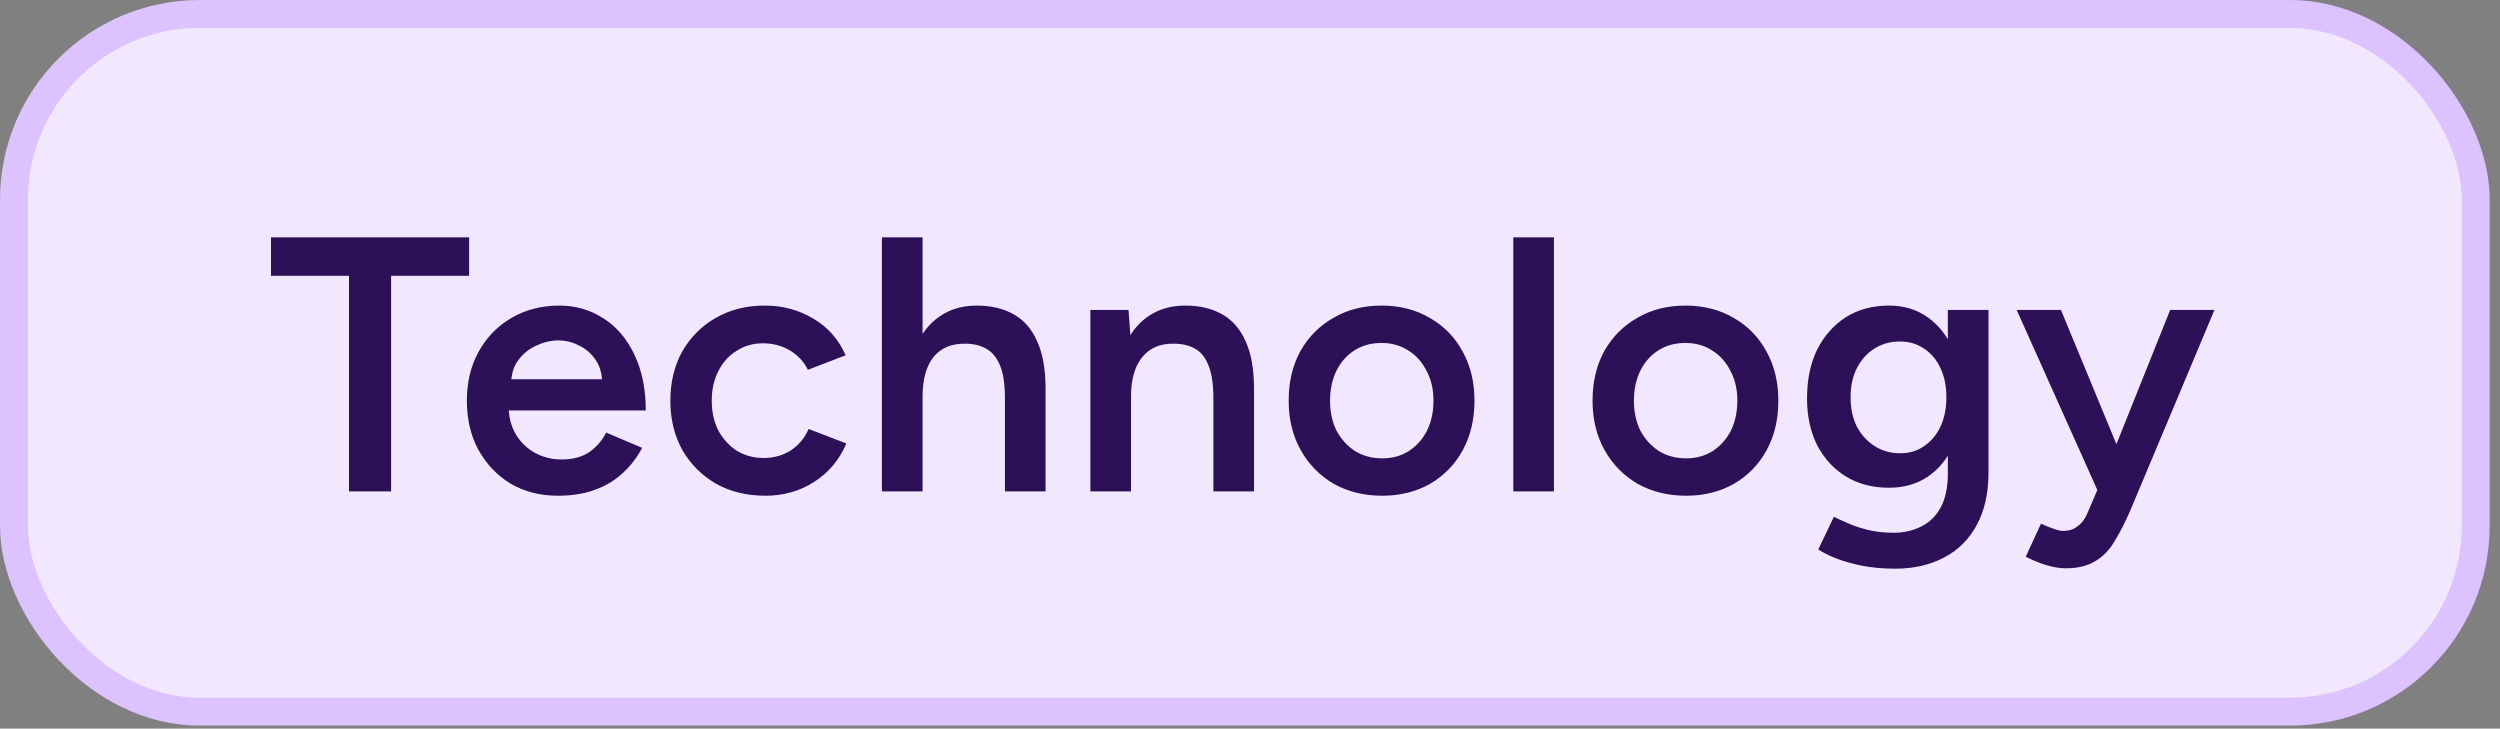
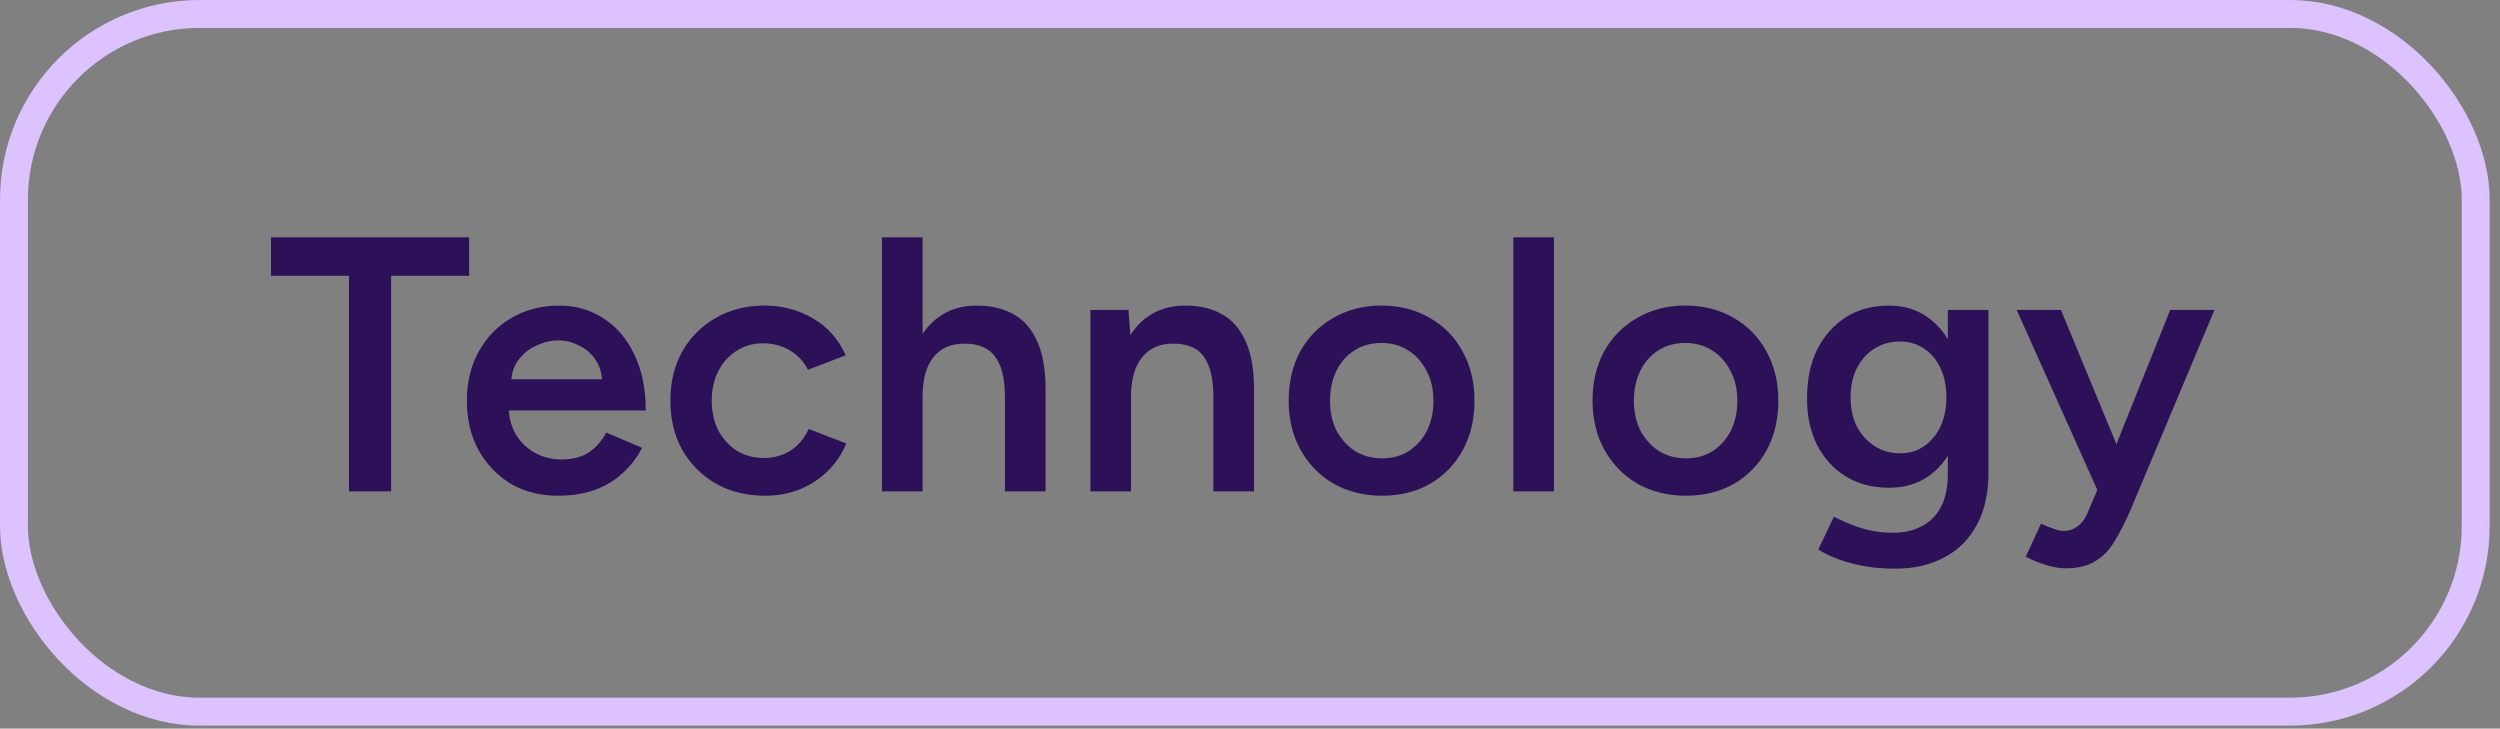
<svg xmlns="http://www.w3.org/2000/svg" width="175" height="51" viewBox="0 0 175 51" fill="none">
  <rect x="0" y="0" width="175" height="51" fill="#808080" stroke="none" />
-   <rect x="0.977" y="0.977" width="172.323" height="48.839" rx="13.002" fill="#F1E8FF" />
  <rect x="0.977" y="0.977" width="172.323" height="48.839" rx="13.002" stroke="#DCC2FE" stroke-width="1.954" />
  <path d="M24.43 34.396V19.307H18.969V16.615H32.839V19.307H27.377V34.396H24.43ZM39.057 34.701C37.821 34.701 36.72 34.422 35.754 33.863C34.806 33.287 34.053 32.5 33.494 31.5C32.952 30.501 32.681 29.35 32.681 28.046C32.681 26.742 32.96 25.59 33.519 24.591C34.078 23.592 34.84 22.813 35.805 22.254C36.788 21.678 37.905 21.39 39.158 21.39C40.293 21.39 41.318 21.687 42.232 22.279C43.147 22.855 43.866 23.694 44.391 24.794C44.933 25.895 45.204 27.207 45.204 28.732H35.221L35.602 28.376C35.602 29.155 35.771 29.832 36.11 30.408C36.449 30.967 36.898 31.399 37.456 31.704C38.015 32.009 38.633 32.161 39.311 32.161C40.09 32.161 40.733 31.992 41.241 31.653C41.749 31.297 42.147 30.84 42.435 30.281L44.95 31.348C44.594 32.026 44.137 32.618 43.578 33.126C43.036 33.634 42.384 34.024 41.622 34.295C40.877 34.566 40.022 34.701 39.057 34.701ZM35.78 26.903L35.373 26.547H42.537L42.156 26.903C42.156 26.208 42.003 25.641 41.699 25.201C41.394 24.744 41.004 24.405 40.53 24.185C40.073 23.948 39.59 23.829 39.082 23.829C38.574 23.829 38.066 23.948 37.558 24.185C37.05 24.405 36.627 24.744 36.288 25.201C35.949 25.641 35.78 26.208 35.78 26.903ZM53.581 34.701C52.277 34.701 51.126 34.422 50.127 33.863C49.127 33.287 48.34 32.5 47.764 31.5C47.205 30.501 46.926 29.35 46.926 28.046C46.926 26.742 47.205 25.59 47.764 24.591C48.34 23.592 49.119 22.813 50.101 22.254C51.1 21.678 52.243 21.39 53.53 21.39C54.784 21.39 55.918 21.695 56.934 22.305C57.95 22.898 58.704 23.753 59.195 24.87L56.553 25.887C56.282 25.328 55.867 24.879 55.309 24.54C54.75 24.202 54.115 24.032 53.403 24.032C52.709 24.032 52.091 24.21 51.549 24.566C51.007 24.904 50.584 25.379 50.279 25.988C49.974 26.581 49.822 27.267 49.822 28.046C49.822 28.825 49.974 29.519 50.279 30.129C50.601 30.721 51.033 31.196 51.575 31.551C52.133 31.89 52.76 32.059 53.454 32.059C54.166 32.059 54.801 31.881 55.359 31.526C55.918 31.153 56.333 30.654 56.604 30.027L59.246 31.043C58.755 32.195 58.001 33.092 56.985 33.736C55.986 34.379 54.851 34.701 53.581 34.701ZM61.734 34.396V16.615H64.579V34.396H61.734ZM70.345 34.396V27.893H73.19V34.396H70.345ZM70.345 27.893C70.345 26.877 70.227 26.098 69.99 25.556C69.753 24.997 69.422 24.608 68.999 24.388C68.593 24.168 68.118 24.058 67.576 24.058C66.611 24.041 65.866 24.354 65.341 24.997C64.833 25.641 64.579 26.564 64.579 27.766H63.487C63.487 26.428 63.681 25.285 64.071 24.337C64.477 23.372 65.045 22.644 65.773 22.152C66.501 21.644 67.365 21.39 68.364 21.39C69.363 21.39 70.227 21.594 70.955 22C71.683 22.407 72.234 23.042 72.606 23.905C72.996 24.752 73.19 25.861 73.19 27.233V27.893H70.345ZM76.326 34.396V21.695H78.993L79.171 24.032V34.396H76.326ZM84.937 34.396V27.893H87.782V34.396H84.937ZM84.937 27.893C84.937 26.877 84.819 26.098 84.582 25.556C84.361 24.997 84.04 24.608 83.616 24.388C83.21 24.168 82.727 24.058 82.168 24.058C81.22 24.041 80.483 24.354 79.958 24.997C79.433 25.641 79.171 26.564 79.171 27.766H78.104C78.104 26.428 78.299 25.285 78.688 24.337C79.078 23.372 79.637 22.644 80.365 22.152C81.093 21.644 81.957 21.39 82.956 21.39C83.972 21.39 84.835 21.594 85.547 22C86.275 22.407 86.825 23.042 87.198 23.905C87.588 24.752 87.782 25.861 87.782 27.233V27.893H84.937ZM96.761 34.701C95.491 34.701 94.356 34.422 93.357 33.863C92.375 33.287 91.604 32.5 91.045 31.5C90.486 30.501 90.207 29.35 90.207 28.046C90.207 26.742 90.478 25.59 91.02 24.591C91.579 23.592 92.349 22.813 93.331 22.254C94.314 21.678 95.44 21.39 96.71 21.39C97.98 21.39 99.106 21.678 100.088 22.254C101.071 22.813 101.833 23.592 102.375 24.591C102.933 25.59 103.213 26.742 103.213 28.046C103.213 29.35 102.942 30.501 102.4 31.5C101.858 32.5 101.096 33.287 100.114 33.863C99.132 34.422 98.014 34.701 96.761 34.701ZM96.761 32.085C97.455 32.085 98.073 31.915 98.615 31.577C99.157 31.221 99.58 30.747 99.885 30.154C100.19 29.544 100.342 28.842 100.342 28.046C100.342 27.25 100.182 26.555 99.86 25.963C99.555 25.353 99.132 24.879 98.59 24.54C98.048 24.185 97.421 24.007 96.71 24.007C95.999 24.007 95.372 24.176 94.83 24.515C94.288 24.854 93.865 25.328 93.56 25.937C93.255 26.547 93.103 27.25 93.103 28.046C93.103 28.842 93.255 29.544 93.56 30.154C93.882 30.747 94.314 31.221 94.856 31.577C95.414 31.915 96.049 32.085 96.761 32.085ZM105.932 34.396V16.615H108.777V34.396H105.932ZM118.032 34.701C116.762 34.701 115.627 34.422 114.628 33.863C113.646 33.287 112.875 32.5 112.317 31.5C111.758 30.501 111.478 29.35 111.478 28.046C111.478 26.742 111.749 25.59 112.291 24.591C112.85 23.592 113.621 22.813 114.603 22.254C115.585 21.678 116.711 21.39 117.981 21.39C119.251 21.39 120.378 21.678 121.36 22.254C122.342 22.813 123.104 23.592 123.646 24.591C124.205 25.59 124.484 26.742 124.484 28.046C124.484 29.35 124.213 30.501 123.671 31.5C123.13 32.5 122.367 33.287 121.385 33.863C120.403 34.422 119.285 34.701 118.032 34.701ZM118.032 32.085C118.726 32.085 119.345 31.915 119.886 31.577C120.428 31.221 120.852 30.747 121.157 30.154C121.461 29.544 121.614 28.842 121.614 28.046C121.614 27.25 121.453 26.555 121.131 25.963C120.826 25.353 120.403 24.879 119.861 24.54C119.319 24.185 118.693 24.007 117.981 24.007C117.27 24.007 116.643 24.176 116.102 24.515C115.56 24.854 115.136 25.328 114.831 25.937C114.527 26.547 114.374 27.25 114.374 28.046C114.374 28.842 114.527 29.544 114.831 30.154C115.153 30.747 115.585 31.221 116.127 31.577C116.686 31.915 117.321 32.085 118.032 32.085ZM132.665 39.807C131.768 39.807 130.955 39.731 130.227 39.578C129.515 39.426 128.914 39.248 128.423 39.045C127.932 38.842 127.551 38.647 127.28 38.461L128.372 36.175C128.609 36.293 128.923 36.437 129.312 36.606C129.719 36.793 130.193 36.953 130.735 37.089C131.277 37.224 131.886 37.292 132.564 37.292C133.292 37.292 133.944 37.14 134.52 36.835C135.095 36.547 135.544 36.098 135.866 35.489C136.188 34.879 136.349 34.1 136.349 33.152V21.695H139.194V33.075C139.194 34.515 138.923 35.734 138.381 36.733C137.839 37.749 137.077 38.511 136.095 39.02C135.112 39.545 133.969 39.807 132.665 39.807ZM132.233 34.142C131.082 34.142 130.074 33.88 129.211 33.355C128.364 32.83 127.695 32.102 127.204 31.17C126.73 30.222 126.492 29.13 126.492 27.893C126.492 26.573 126.73 25.429 127.204 24.464C127.695 23.499 128.364 22.745 129.211 22.203C130.074 21.661 131.082 21.39 132.233 21.39C133.266 21.39 134.164 21.661 134.926 22.203C135.705 22.745 136.306 23.507 136.73 24.489C137.153 25.455 137.365 26.598 137.365 27.919C137.365 29.172 137.153 30.264 136.73 31.196C136.306 32.127 135.705 32.855 134.926 33.38C134.164 33.888 133.266 34.142 132.233 34.142ZM133.021 31.729C133.664 31.729 134.223 31.56 134.697 31.221C135.188 30.882 135.57 30.425 135.84 29.849C136.111 29.257 136.247 28.579 136.247 27.817C136.247 27.038 136.111 26.361 135.84 25.785C135.57 25.192 135.188 24.735 134.697 24.413C134.206 24.075 133.639 23.905 132.995 23.905C132.318 23.905 131.717 24.075 131.192 24.413C130.684 24.735 130.277 25.192 129.973 25.785C129.685 26.361 129.541 27.038 129.541 27.817C129.541 28.579 129.685 29.257 129.973 29.849C130.277 30.425 130.692 30.882 131.217 31.221C131.742 31.56 132.343 31.729 133.021 31.729ZM144.597 39.782C144.19 39.782 143.733 39.705 143.225 39.553C142.734 39.401 142.26 39.206 141.802 38.969L142.869 36.657C143.191 36.81 143.487 36.928 143.758 37.013C144.029 37.114 144.25 37.165 144.419 37.165C144.825 37.165 145.164 37.055 145.435 36.835C145.723 36.632 145.952 36.327 146.121 35.92L147.62 32.415L151.913 21.695H155.012L149.118 35.743C148.763 36.556 148.399 37.267 148.026 37.877C147.67 38.486 147.222 38.952 146.68 39.274C146.138 39.612 145.443 39.782 144.597 39.782ZM146.858 34.396L141.167 21.695H144.266L148.686 32.39L149.601 34.396H146.858Z" fill="#2C1159" />
</svg>